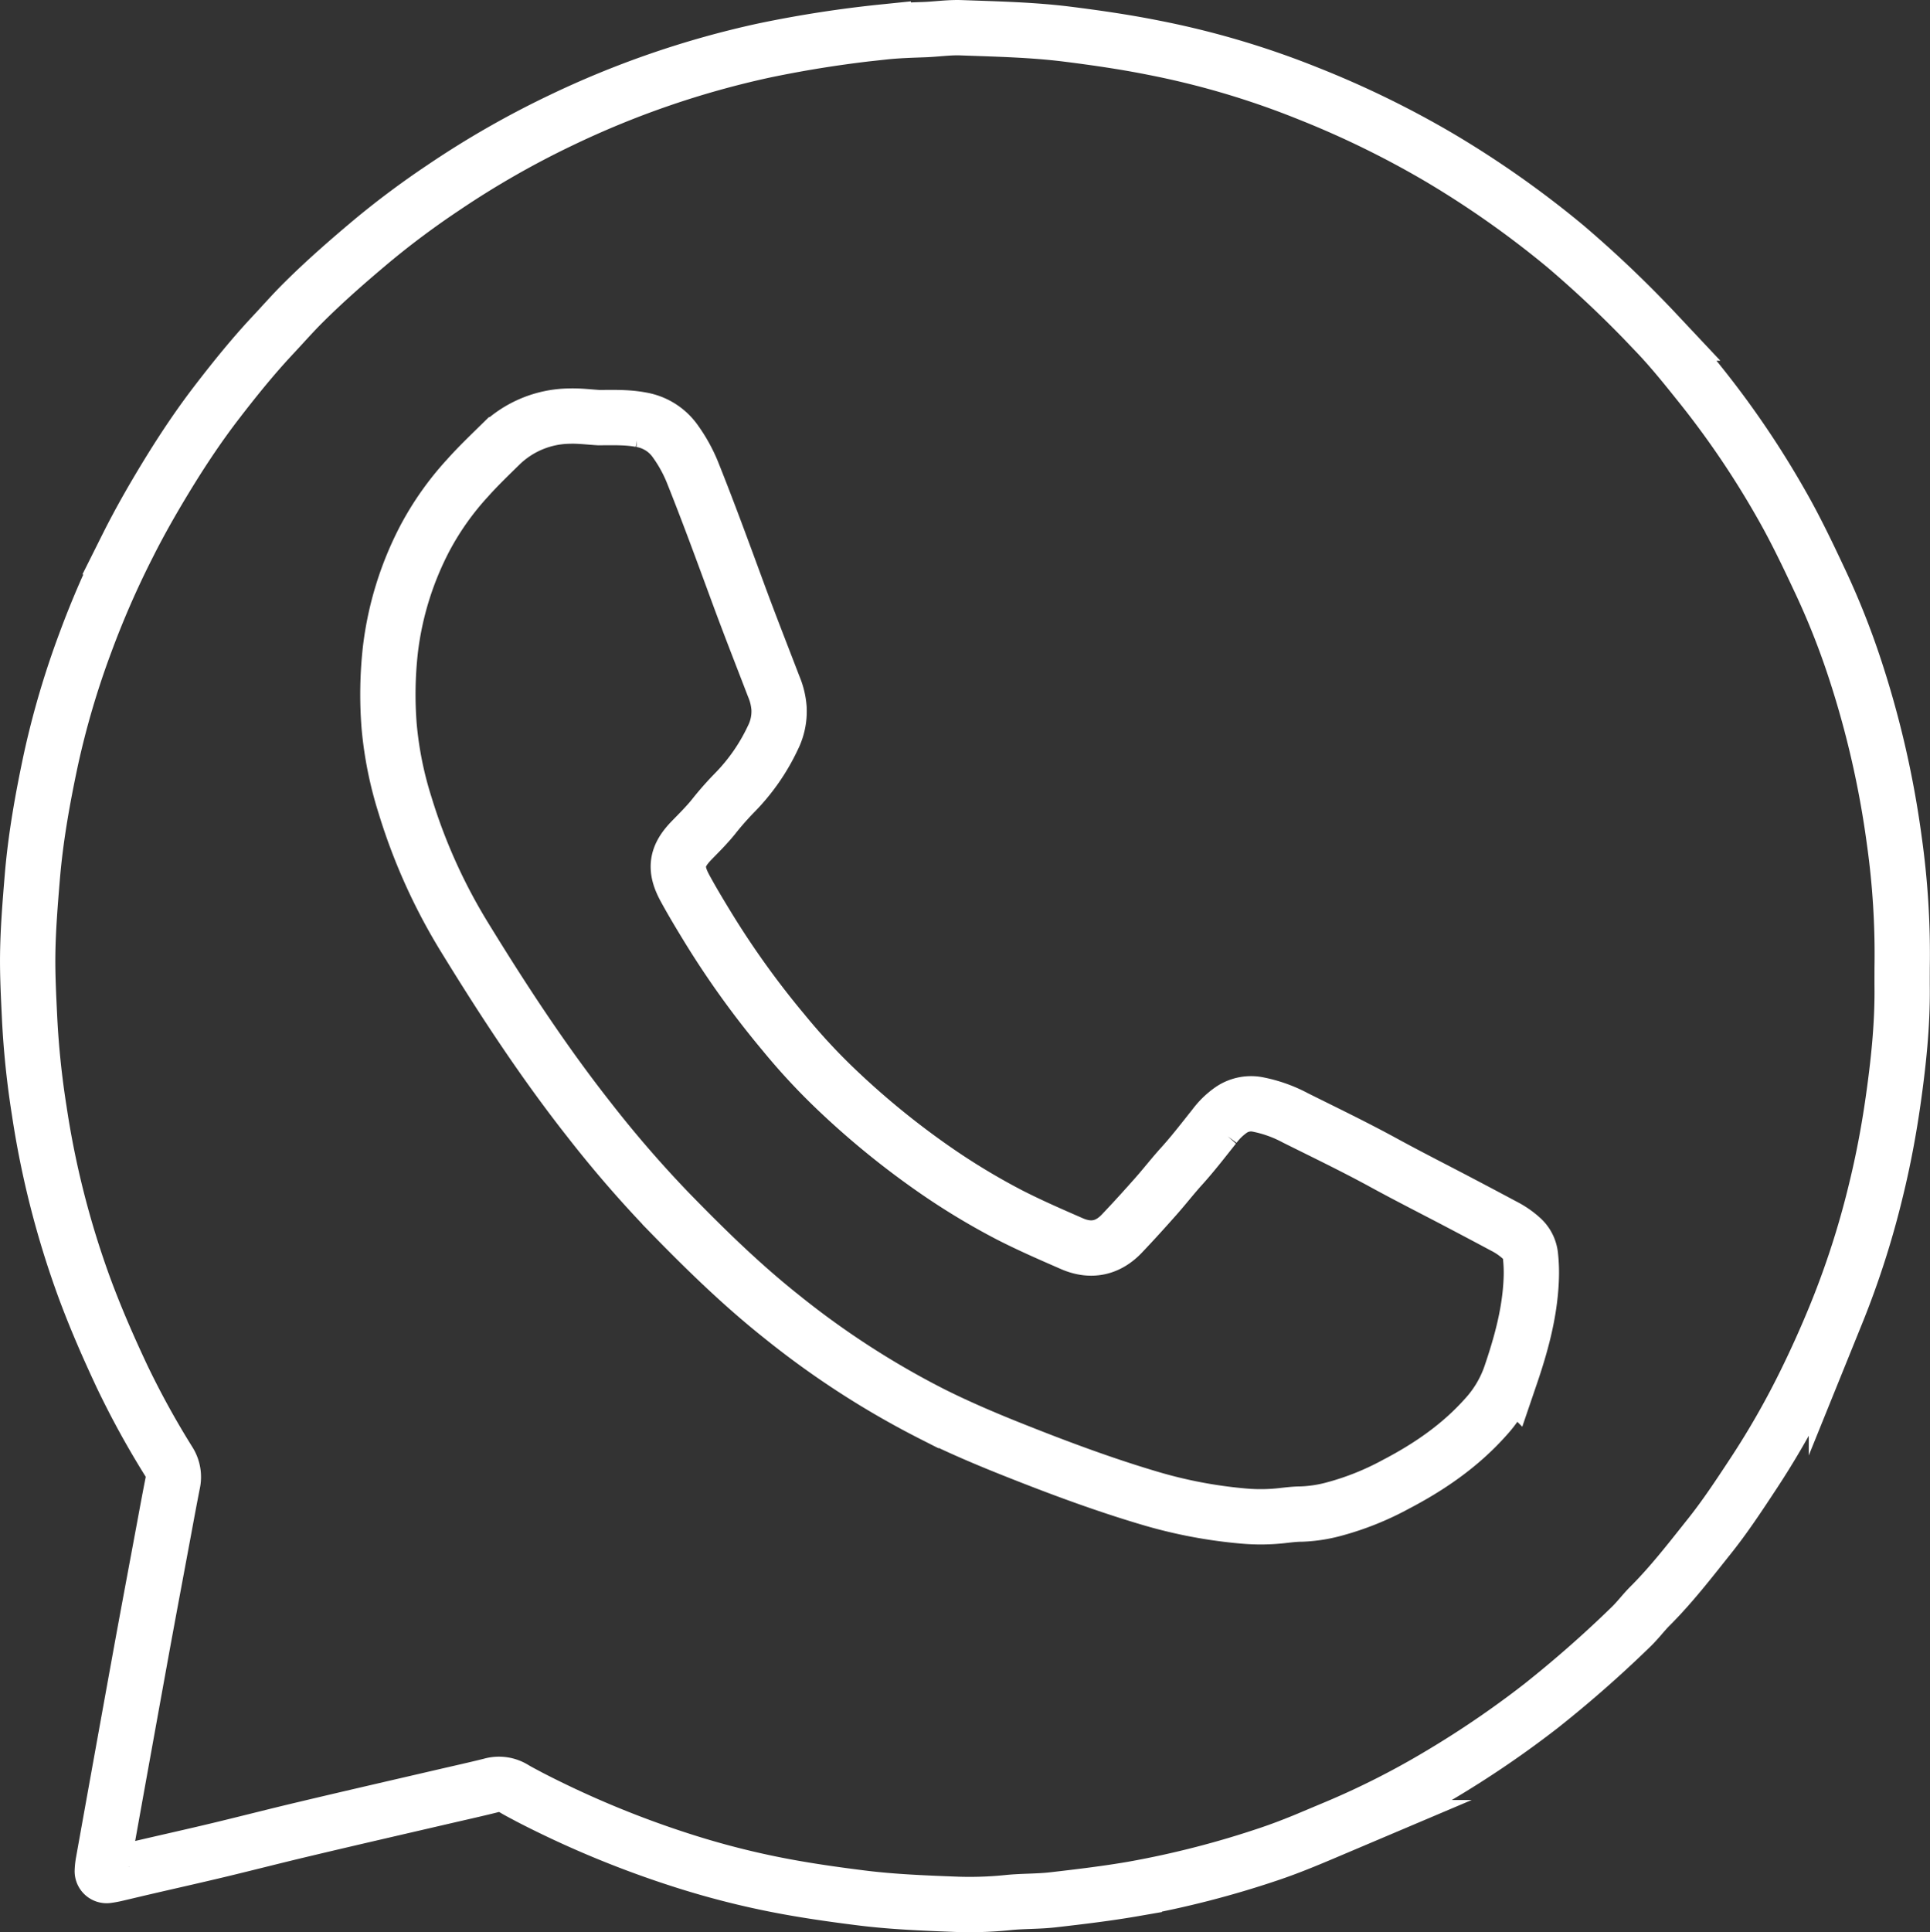
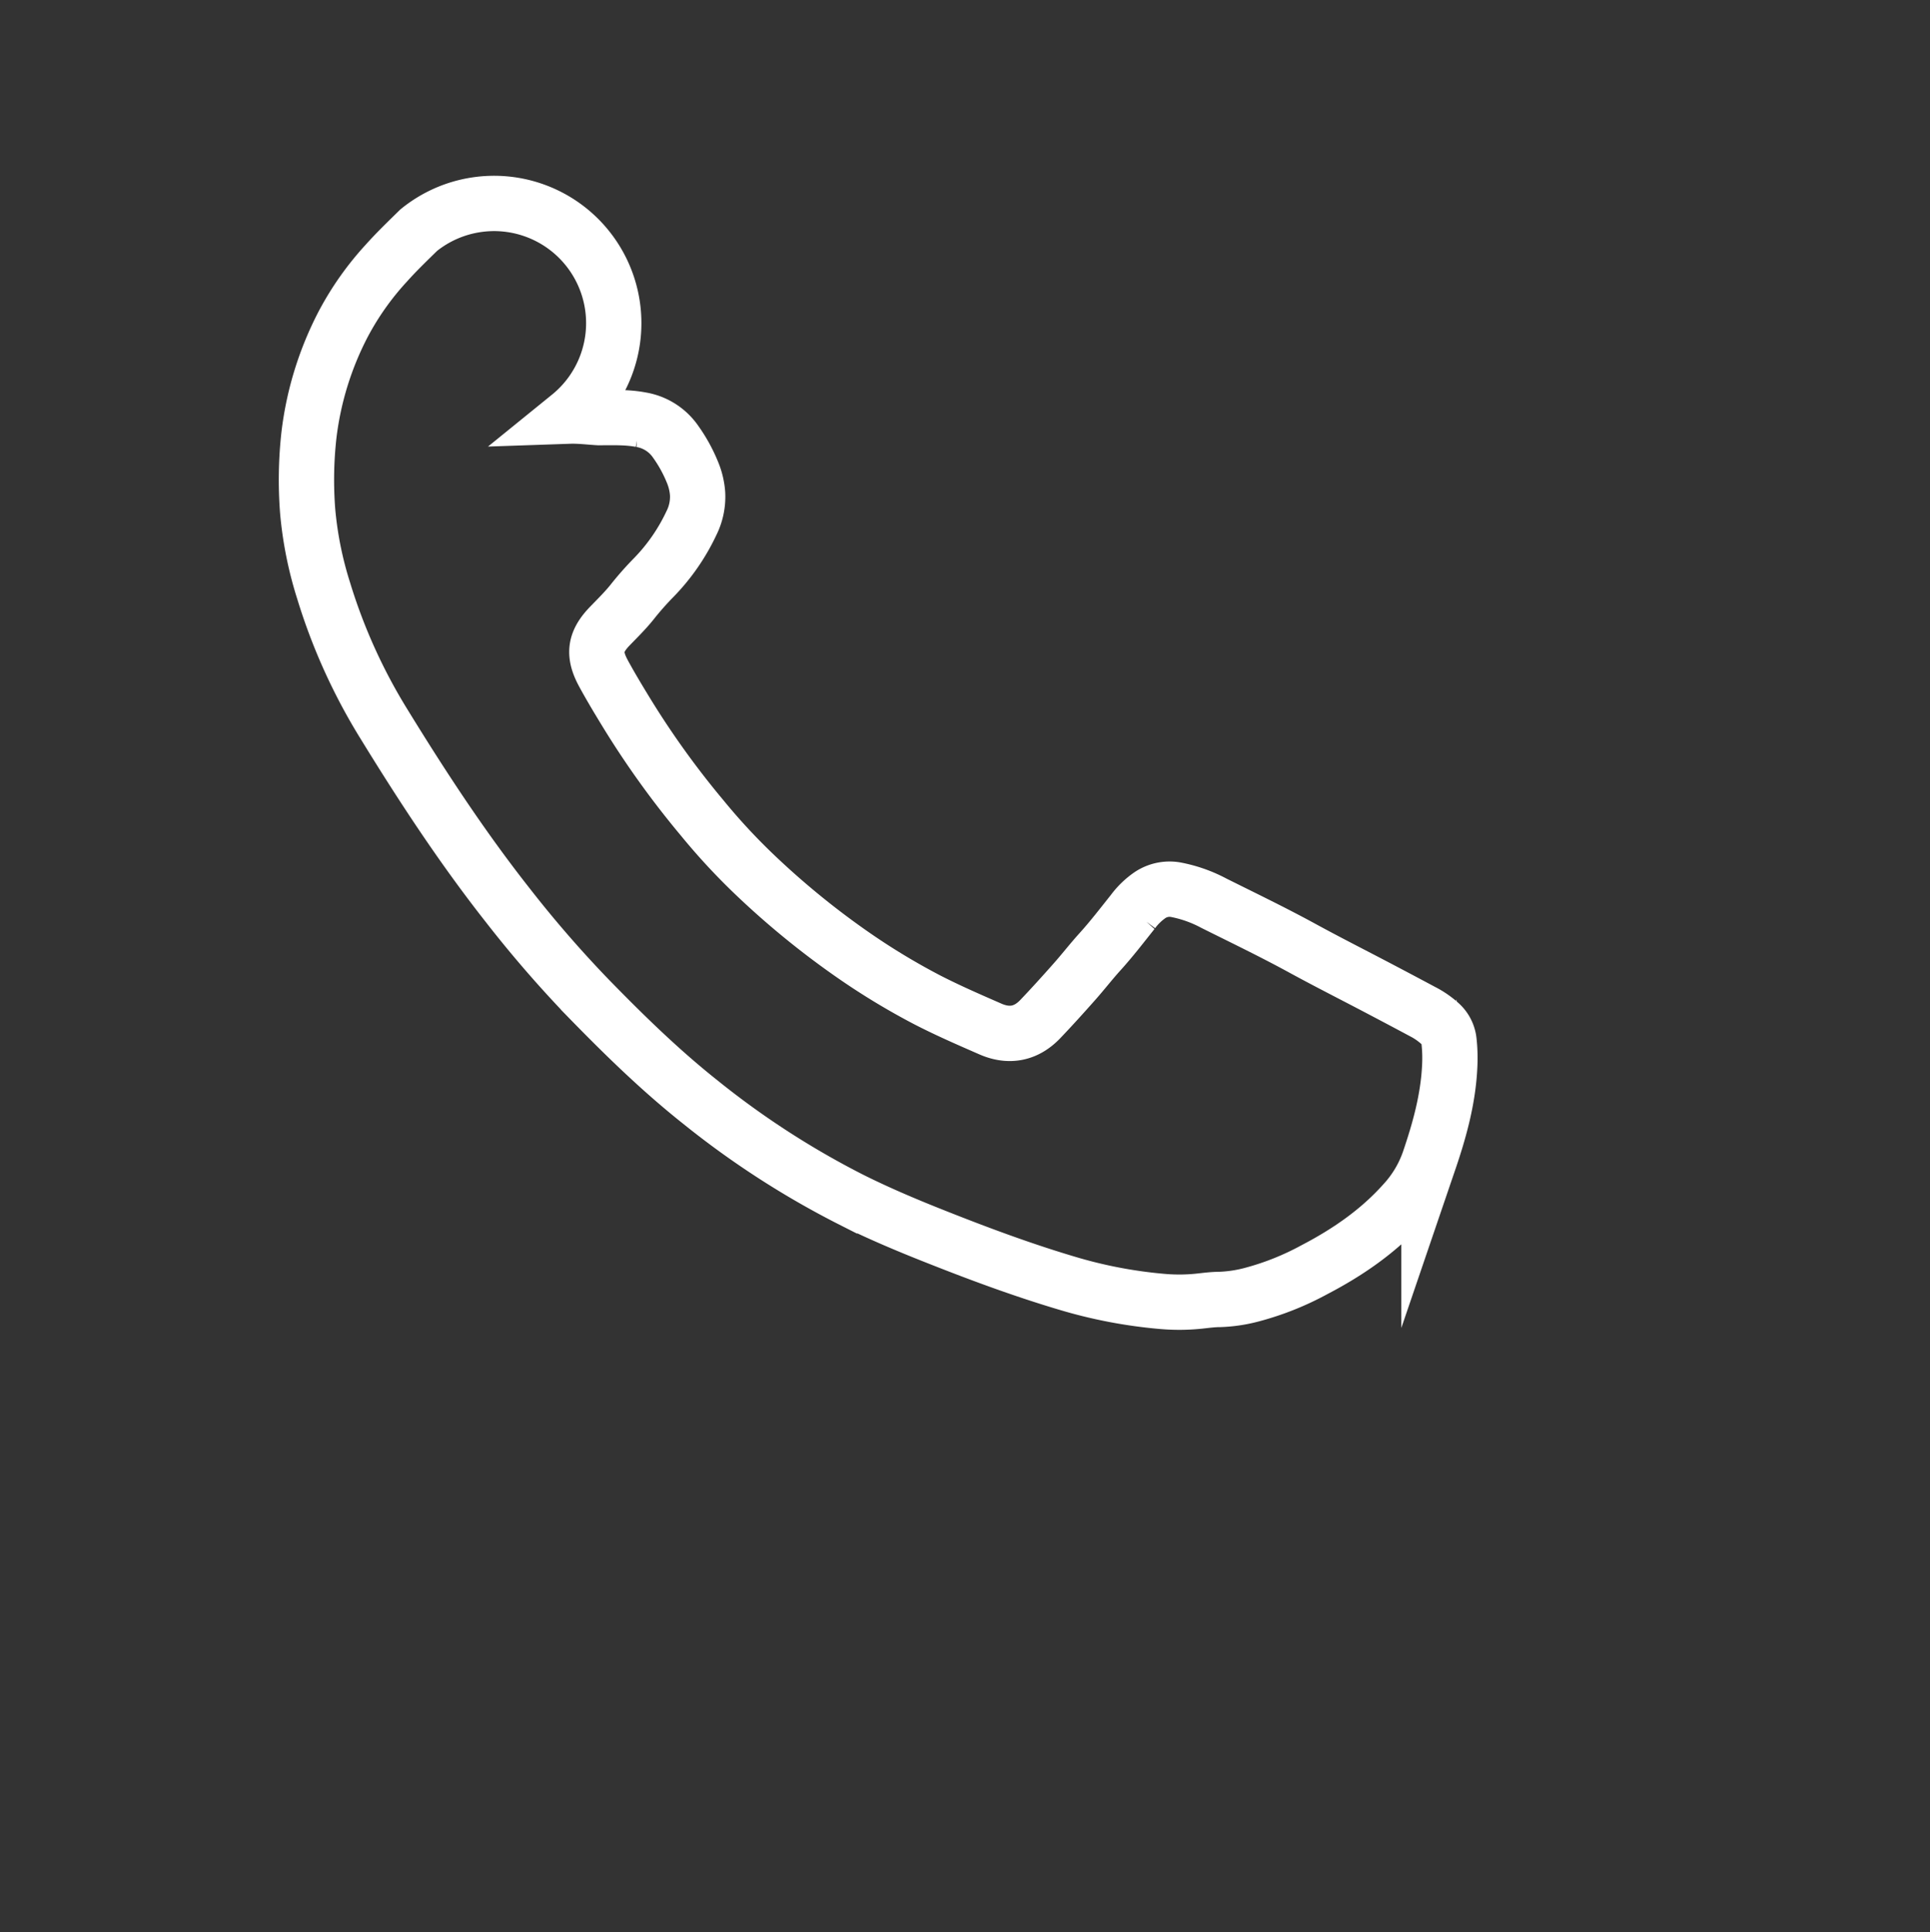
<svg xmlns="http://www.w3.org/2000/svg" id="Слой_1" data-name="Слой 1" viewBox="0 0 697.86 698.47">
  <rect x="0" y="0" width="697.86" height="698.47" fill="#333333" stroke="none" />
  <defs>
    <style>.cls-1{fill:none;stroke:#fff;stroke-miterlimit:10;stroke-width:20px;}</style>
  </defs>
-   <path class="cls-1" d="M766.67-1668.66a293.61,293.61,0,0,0-2.84-45.9,346,346,0,0,0-14.1-61.65,279.65,279.65,0,0,0-13.33-33.4c-4.22-9-8.52-17.93-13.44-26.53a328,328,0,0,0-28.71-42.49c-5.3-6.62-10.58-13.27-16.42-19.39a407.9,407.9,0,0,0-33-31.42,354.38,354.38,0,0,0-45.44-32A343.56,343.56,0,0,0,552-1984.59a307.32,307.32,0,0,0-56-16.59c-10.35-2.07-20.77-3.58-31.26-4.9-12.72-1.59-25.49-1.84-38.26-2.31-4.45-.17-8.93.52-13.4.68-4.95.18-9.89.32-14.83.86a421.31,421.31,0,0,0-43.1,6.69,332.18,332.18,0,0,0-73.77,25.39,328,328,0,0,0-42.41,24.34,308.79,308.79,0,0,0-25.38,18.91c-8.46,7.09-16.78,14.33-24.62,22.1-4,3.93-7.67,8.14-11.5,12.22-7.22,7.72-13.84,15.94-20.27,24.3-5.94,7.73-11.39,15.83-16.54,24.13-5.64,9.12-11,18.4-15.8,28A330,330,0,0,0,109.71-1786a309.12,309.12,0,0,0-12.46,42.31c-3,14.1-5.53,28.24-6.71,42.62-.76,9.24-1.52,18.47-1.64,27.74-.1,7.67.32,15.33.68,23A312.66,312.66,0,0,0,93.05-1617a326.25,326.25,0,0,0,16.49,64.5c4,10.8,8.63,21.36,13.52,31.78a314.05,314.05,0,0,0,16.88,30.68,10.29,10.29,0,0,1,1.38,7.78c-1.09,5.49-2.1,11-3.12,16.5-2.75,14.78-5.53,29.55-8.23,44.34q-6.9,38-13.72,76a23.28,23.28,0,0,0-.38,3.32,1.57,1.57,0,0,0,1.87,1.67,31.22,31.22,0,0,0,3.29-.62c3.27-.76,6.53-1.55,9.81-2.31,9-2.09,18.09-4.12,27.11-6.28,10.42-2.5,20.79-5.18,31.22-7.64,16.81-4,33.64-7.85,50.47-11.76,5.6-1.3,11.23-2.54,16.81-3.94a10.33,10.33,0,0,1,8.28,1.15c1.78,1.07,3.64,2,5.48,3A357.41,357.41,0,0,0,328.27-1345a302.41,302.41,0,0,0,39.17,9.37c7.56,1.3,15.15,2.34,22.77,3.3,11.13,1.4,22.29,1.85,33.46,2.28a137.18,137.18,0,0,0,19.64-.58c5.39-.56,10.84-.38,16.26-1,9.85-1.13,19.68-2.3,29.45-4a341.1,341.1,0,0,0,48.74-12.55c8.2-2.75,16.13-6.17,24.08-9.54a297.13,297.13,0,0,0,36.82-18.56,357.78,357.78,0,0,0,37.28-25.32,426.44,426.44,0,0,0,32.76-28.78c2.41-2.33,4.42-5.06,6.79-7.43,7.83-7.82,14.56-16.57,21.44-25.19,5.69-7.12,10.71-14.74,15.73-22.36a301.16,301.16,0,0,0,18.84-32.85q6.15-12.46,11.4-25.38a314.83,314.83,0,0,0,14.34-44.74c2.59-10.56,4.6-21.25,6.14-32,1.94-13.62,3.42-27.28,3.29-41.07C766.65-1663.86,766.67-1666.26,766.67-1668.66Z" transform="translate(-78.88 2018.42)" />
-   <path class="cls-1" d="M295.32-1867.45c5.11,0,10.22-.22,15.31.75a19,19,0,0,1,12.58,8,53.68,53.68,0,0,1,6,10.87c5.77,14.4,11.1,29,16.45,43.53,4.19,11.41,8.65,22.72,13,34.06a24.8,24.8,0,0,1,1.91,7.87,21.32,21.32,0,0,1-2.23,10.65,71.84,71.84,0,0,1-13.58,19.62,111,111,0,0,0-7.94,9c-2.42,3-5.15,5.69-7.82,8.44-5.58,5.72-6.28,10.24-2.44,17.3,2.52,4.63,5.24,9.16,8,13.68a319,319,0,0,0,27.67,38.54,227.22,227.22,0,0,0,19.23,20.73,297.28,297.28,0,0,0,34.88,28.49,247.66,247.66,0,0,0,27.46,16.64c7.39,3.79,15,7.1,22.65,10.44,6.73,2.94,12.87,1.79,18-3.56,4.19-4.39,8.27-8.9,12.29-13.44,3.19-3.59,6.12-7.39,9.34-10.94,4.19-4.63,8-9.59,11.87-14.45a26.33,26.33,0,0,1,6.18-6,12.73,12.73,0,0,1,9.15-2,48.45,48.45,0,0,1,14,4.93c10.73,5.35,21.54,10.55,32.07,16.31,9,4.91,18.12,9.52,27.18,14.28q8.06,4.23,16.1,8.53a29.28,29.28,0,0,1,6.32,4.33,9.89,9.89,0,0,1,3.3,6.21,55.71,55.71,0,0,1,.29,9c-.52,12-3.68,23.33-7.51,34.56a43.56,43.56,0,0,1-9.08,15.08c-9.22,10.3-20.35,17.92-32.49,24.24a101.69,101.69,0,0,1-22.23,8.88,51.84,51.84,0,0,1-11.82,1.8c-2.39,0-4.78.32-7.16.58a69.09,69.09,0,0,1-13.41.16,171.11,171.11,0,0,1-34.8-6.64c-16.27-4.84-32.14-10.75-47.89-17-10.1-4-20.13-8.24-29.87-13.09a312,312,0,0,1-54.7-35.34c-14.44-11.46-27.58-24.29-40.42-37.47a423,423,0,0,1-29.2-33.67c-16.36-20.77-30.84-42.83-44.65-65.31a205.77,205.77,0,0,1-21.94-48.38,134,134,0,0,1-5.78-28.64,145.68,145.68,0,0,1,.46-27.77,116.62,116.62,0,0,1,12.42-40.09,105,105,0,0,1,15.47-21.88c3.72-4.17,7.77-8.06,11.79-12A36.55,36.55,0,0,1,284.79-1868C288.29-1868.12,291.81-1867.66,295.32-1867.45Z" transform="translate(-78.88 2018.42)" />
+   <path class="cls-1" d="M295.32-1867.45c5.11,0,10.22-.22,15.31.75a19,19,0,0,1,12.58,8,53.68,53.68,0,0,1,6,10.87a24.8,24.8,0,0,1,1.91,7.87,21.32,21.32,0,0,1-2.23,10.65,71.84,71.84,0,0,1-13.58,19.62,111,111,0,0,0-7.94,9c-2.42,3-5.15,5.69-7.82,8.44-5.58,5.72-6.28,10.24-2.44,17.3,2.52,4.63,5.24,9.16,8,13.68a319,319,0,0,0,27.67,38.54,227.22,227.22,0,0,0,19.23,20.73,297.28,297.28,0,0,0,34.88,28.49,247.66,247.66,0,0,0,27.46,16.64c7.39,3.79,15,7.1,22.65,10.44,6.73,2.94,12.87,1.79,18-3.56,4.19-4.39,8.27-8.9,12.29-13.44,3.19-3.59,6.12-7.39,9.34-10.94,4.19-4.63,8-9.59,11.87-14.45a26.33,26.33,0,0,1,6.18-6,12.73,12.73,0,0,1,9.15-2,48.45,48.45,0,0,1,14,4.93c10.73,5.35,21.54,10.55,32.07,16.31,9,4.91,18.12,9.52,27.18,14.28q8.06,4.23,16.1,8.53a29.28,29.28,0,0,1,6.32,4.33,9.89,9.89,0,0,1,3.3,6.21,55.71,55.71,0,0,1,.29,9c-.52,12-3.68,23.33-7.51,34.56a43.56,43.56,0,0,1-9.08,15.08c-9.22,10.3-20.35,17.92-32.49,24.24a101.69,101.69,0,0,1-22.23,8.88,51.84,51.84,0,0,1-11.82,1.8c-2.39,0-4.78.32-7.16.58a69.09,69.09,0,0,1-13.41.16,171.11,171.11,0,0,1-34.8-6.64c-16.27-4.84-32.14-10.75-47.89-17-10.1-4-20.13-8.24-29.87-13.09a312,312,0,0,1-54.7-35.34c-14.44-11.46-27.58-24.29-40.42-37.47a423,423,0,0,1-29.2-33.67c-16.36-20.77-30.84-42.83-44.65-65.31a205.77,205.77,0,0,1-21.94-48.38,134,134,0,0,1-5.78-28.64,145.68,145.68,0,0,1,.46-27.77,116.62,116.62,0,0,1,12.42-40.09,105,105,0,0,1,15.47-21.88c3.72-4.17,7.77-8.06,11.79-12A36.55,36.55,0,0,1,284.79-1868C288.29-1868.12,291.81-1867.66,295.32-1867.45Z" transform="translate(-78.88 2018.42)" />
</svg>